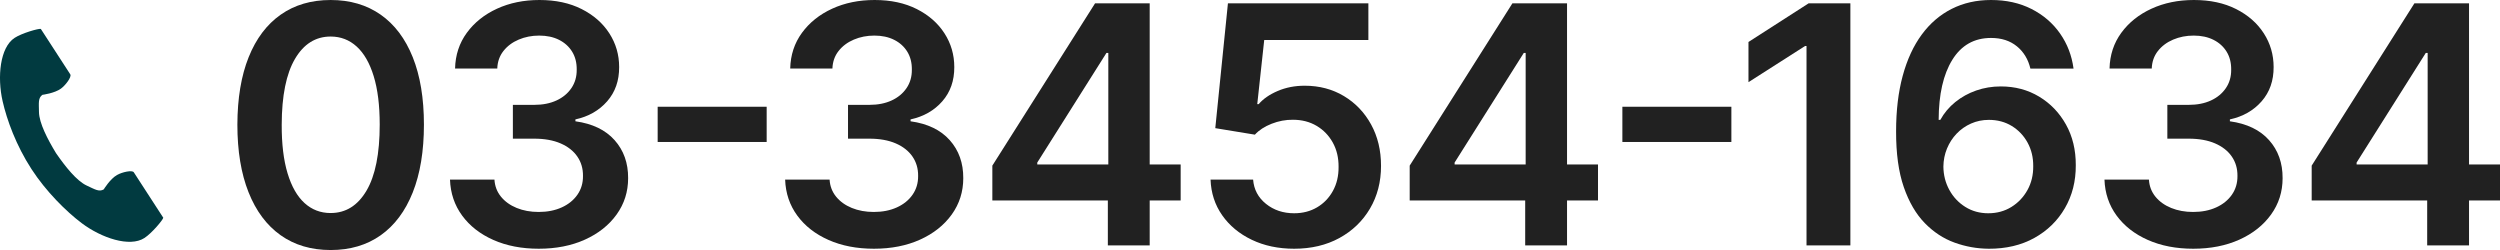
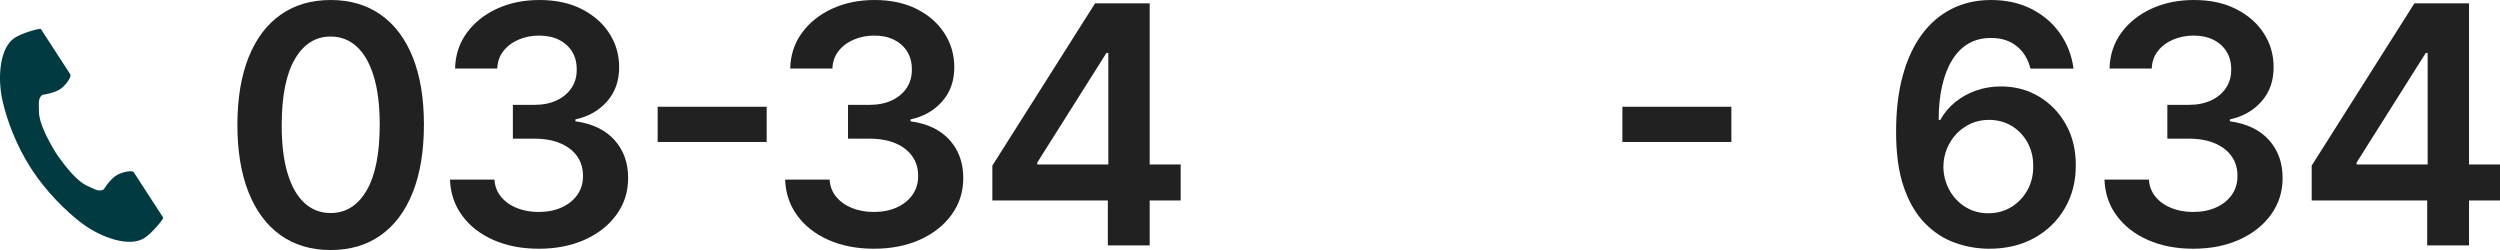
<svg xmlns="http://www.w3.org/2000/svg" id="_レイヤー_2" width="429.566" height="42.961" viewBox="0 0 429.566 42.961">
  <defs>
    <style>.cls-1{fill:#212121;}.cls-2{fill:#013a40;}</style>
  </defs>
  <g id="_画像">
    <path class="cls-1" d="M56.815,42.961c-3.345,0-6.212-.85-8.603-2.549-2.39-1.699-4.225-4.157-5.504-7.373-1.28-3.216-1.92-7.092-1.92-11.629.014-4.536.66-8.399,1.939-11.588,1.28-3.189,3.115-5.623,5.505-7.302,2.39-1.679,5.251-2.519,8.582-2.519s6.195.84,8.593,2.519c2.396,1.679,4.234,4.117,5.515,7.312,1.279,3.196,1.919,7.055,1.919,11.578,0,4.55-.64,8.433-1.919,11.649-1.28,3.216-3.115,5.671-5.505,7.363-2.391,1.693-5.258,2.539-8.603,2.539ZM56.815,36.603c2.601,0,4.655-1.283,6.165-3.849,1.51-2.566,2.265-6.348,2.265-11.344,0-3.304-.345-6.08-1.036-8.328-.69-2.248-1.665-3.944-2.925-5.088-1.259-1.144-2.749-1.716-4.469-1.716-2.587,0-4.631,1.283-6.134,3.849-1.504,2.566-2.262,6.327-2.275,11.284-.014,3.318.321,6.107,1.006,8.369.684,2.262,1.655,3.964,2.914,5.109,1.26,1.145,2.756,1.716,4.489,1.716Z" />
    <path class="cls-1" d="M92.576,42.738c-2.926,0-5.522-.501-7.79-1.503-2.269-1.002-4.06-2.397-5.373-4.184-1.313-1.788-2.011-3.853-2.092-6.195h7.638c.067,1.124.439,2.102,1.117,2.935.677.833,1.577,1.48,2.701,1.94,1.124.46,2.383.69,3.778.69,1.489,0,2.81-.26,3.961-.782,1.15-.521,2.052-1.249,2.701-2.184.65-.934.968-2.011.955-3.23.013-1.259-.312-2.369-.976-3.331-.663-.961-1.621-1.713-2.874-2.255-1.253-.541-2.759-.812-4.52-.812h-3.677v-5.809h3.677c1.449,0,2.719-.25,3.809-.751s1.946-1.209,2.569-2.123.928-1.973.914-3.179c.014-1.178-.247-2.204-.781-3.077-.535-.874-1.287-1.554-2.255-2.042-.969-.488-2.103-.731-3.402-.731-1.273,0-2.451.23-3.534.691-1.084.46-1.957,1.114-2.621,1.96-.663.846-1.016,1.852-1.056,3.016h-7.252c.054-2.329.728-4.377,2.021-6.145,1.293-1.767,3.022-3.148,5.189-4.144s4.598-1.493,7.292-1.493c2.776,0,5.19.518,7.242,1.554,2.051,1.036,3.639,2.427,4.763,4.174s1.687,3.677,1.687,5.789c.013,2.343-.674,4.306-2.062,5.891-1.388,1.584-3.206,2.62-5.453,3.108v.325c2.925.406,5.169,1.486,6.733,3.24,1.563,1.754,2.339,3.931,2.325,6.531,0,2.329-.66,4.411-1.98,6.246-1.32,1.835-3.135,3.274-5.443,4.316-2.309,1.043-4.953,1.564-7.932,1.564Z" />
    <path class="cls-1" d="M131.733,18.342v6.053h-18.729v-6.053h18.729Z" />
    <path class="cls-1" d="M150.162,42.738c-2.926,0-5.522-.501-7.79-1.503-2.269-1.002-4.06-2.397-5.373-4.184-1.313-1.788-2.011-3.853-2.092-6.195h7.638c.067,1.124.439,2.102,1.117,2.935.677.833,1.577,1.48,2.701,1.94,1.124.46,2.383.69,3.778.69,1.489,0,2.81-.26,3.961-.782,1.15-.521,2.052-1.249,2.701-2.184.65-.934.968-2.011.955-3.23.013-1.259-.312-2.369-.976-3.331-.663-.961-1.621-1.713-2.874-2.255-1.253-.541-2.759-.812-4.52-.812h-3.677v-5.809h3.677c1.449,0,2.719-.25,3.809-.751s1.946-1.209,2.569-2.123.928-1.973.914-3.179c.014-1.178-.247-2.204-.781-3.077-.535-.874-1.287-1.554-2.255-2.042-.969-.488-2.103-.731-3.402-.731-1.273,0-2.451.23-3.534.691-1.084.46-1.957,1.114-2.621,1.96-.663.846-1.016,1.852-1.056,3.016h-7.252c.054-2.329.728-4.377,2.021-6.145,1.293-1.767,3.022-3.148,5.189-4.144s4.598-1.493,7.292-1.493c2.776,0,5.19.518,7.242,1.554,2.051,1.036,3.639,2.427,4.763,4.174s1.687,3.677,1.687,5.789c.013,2.343-.674,4.306-2.062,5.891-1.388,1.584-3.206,2.62-5.453,3.108v.325c2.925.406,5.169,1.486,6.733,3.24,1.563,1.754,2.339,3.931,2.325,6.531,0,2.329-.66,4.411-1.98,6.246-1.32,1.835-3.135,3.274-5.443,4.316-2.309,1.043-4.953,1.564-7.932,1.564Z" />
    <path class="cls-1" d="M170.511,34.45v-5.992L188.163.569h4.997v8.531h-3.047l-11.883,18.83v.325h24.639v6.195h-32.357ZM190.357,42.169v-9.547l.081-2.681V.569h7.109v41.6h-7.19Z" />
-     <path class="cls-1" d="M222.365,42.738c-2.708,0-5.132-.511-7.271-1.534s-3.836-2.427-5.089-4.215c-1.252-1.788-1.919-3.832-2-6.134h7.312c.135,1.706.873,3.098,2.214,4.174,1.341,1.077,2.952,1.615,4.834,1.615,1.476,0,2.79-.338,3.94-1.016,1.151-.677,2.059-1.618,2.723-2.823.663-1.205.988-2.58.975-4.124.014-1.571-.318-2.966-.995-4.184-.678-1.219-1.604-2.177-2.783-2.874-1.178-.697-2.532-1.046-4.062-1.046-1.246-.013-2.472.217-3.677.691-1.205.474-2.16,1.097-2.863,1.869l-6.805-1.117,2.173-21.45h24.132v6.297h-17.896l-1.198,11.03h.243c.772-.907,1.862-1.662,3.271-2.265,1.408-.602,2.952-.904,4.631-.904,2.52,0,4.767.593,6.744,1.777,1.977,1.185,3.534,2.813,4.672,4.885,1.138,2.072,1.706,4.442,1.706,7.109,0,2.749-.633,5.197-1.899,7.343-1.266,2.146-3.02,3.833-5.261,5.058-2.241,1.226-4.831,1.838-7.77,1.838Z" />
-     <path class="cls-1" d="M242.222,34.45v-5.992L259.873.569h4.997v8.531h-3.047l-11.883,18.83v.325h24.639v6.195h-32.357ZM262.068,42.169v-9.547l.081-2.681V.569h7.109v41.6h-7.19Z" />
    <path class="cls-1" d="M297.496,18.342v6.053h-18.729v-6.053h18.729Z" />
-     <path class="cls-1" d="M317.943.569v41.6h-7.536V7.902h-.243l-9.73,6.216v-6.906l10.34-6.642h7.17Z" />
    <path class="cls-1" d="M341.684,42.738c-1.991-.014-3.935-.363-5.83-1.046-1.896-.684-3.603-1.801-5.119-3.352-1.517-1.551-2.722-3.616-3.615-6.195-.894-2.58-1.334-5.779-1.32-9.598,0-3.562.379-6.737,1.138-9.527.758-2.79,1.849-5.149,3.271-7.079s3.138-3.402,5.148-4.418c2.012-1.016,4.263-1.523,6.754-1.523,2.613,0,4.933.515,6.957,1.544,2.024,1.029,3.66,2.434,4.906,4.215,1.245,1.781,2.018,3.788,2.315,6.023h-7.414c-.38-1.598-1.155-2.874-2.326-3.829-1.171-.955-2.65-1.432-4.438-1.432-2.884,0-5.102,1.253-6.652,3.758-1.551,2.505-2.332,5.945-2.346,10.319h.284c.663-1.192,1.523-2.214,2.58-3.067,1.056-.853,2.251-1.513,3.585-1.98,1.334-.467,2.745-.701,4.235-.701,2.438,0,4.628.582,6.571,1.747,1.942,1.165,3.483,2.766,4.621,4.804,1.137,2.038,1.699,4.371,1.686,6.998.014,2.736-.609,5.19-1.869,7.363-1.259,2.174-3.013,3.883-5.261,5.129-2.248,1.246-4.868,1.862-7.86,1.849ZM341.643,36.644c1.476,0,2.796-.359,3.961-1.077,1.164-.718,2.085-1.686,2.763-2.905.677-1.219,1.009-2.586.995-4.103.014-1.49-.309-2.837-.965-4.042-.657-1.205-1.561-2.16-2.712-2.864-1.151-.704-2.465-1.056-3.94-1.056-1.097,0-2.119.21-3.067.63-.948.42-1.774.999-2.478,1.737-.705.738-1.257,1.592-1.656,2.56-.399.968-.605,2.001-.619,3.098.014,1.449.352,2.783,1.016,4.001.663,1.219,1.577,2.194,2.742,2.925,1.164.731,2.484,1.097,3.961,1.097Z" />
    <path class="cls-1" d="M376.858,42.738c-2.926,0-5.522-.501-7.79-1.503-2.269-1.002-4.06-2.397-5.373-4.184-1.313-1.788-2.011-3.853-2.092-6.195h7.638c.067,1.124.439,2.102,1.117,2.935.677.833,1.577,1.48,2.701,1.94,1.124.46,2.383.69,3.778.69,1.489,0,2.81-.26,3.961-.782,1.15-.521,2.052-1.249,2.701-2.184.65-.934.968-2.011.955-3.23.013-1.259-.312-2.369-.976-3.331-.663-.961-1.621-1.713-2.874-2.255-1.253-.541-2.759-.812-4.52-.812h-3.677v-5.809h3.677c1.449,0,2.719-.25,3.809-.751s1.946-1.209,2.569-2.123.928-1.973.914-3.179c.014-1.178-.247-2.204-.781-3.077-.535-.874-1.287-1.554-2.255-2.042-.969-.488-2.103-.731-3.402-.731-1.273,0-2.451.23-3.534.691-1.084.46-1.957,1.114-2.621,1.96-.663.846-1.016,1.852-1.056,3.016h-7.252c.054-2.329.728-4.377,2.021-6.145,1.293-1.767,3.022-3.148,5.189-4.144s4.598-1.493,7.292-1.493c2.776,0,5.19.518,7.242,1.554,2.051,1.036,3.639,2.427,4.763,4.174s1.687,3.677,1.687,5.789c.013,2.343-.674,4.306-2.062,5.891-1.388,1.584-3.206,2.62-5.453,3.108v.325c2.925.406,5.169,1.486,6.733,3.24,1.563,1.754,2.339,3.931,2.325,6.531,0,2.329-.66,4.411-1.98,6.246-1.32,1.835-3.135,3.274-5.443,4.316-2.309,1.043-4.953,1.564-7.932,1.564Z" />
    <path class="cls-1" d="M397.208,34.45v-5.992L414.86.569h4.997v8.531h-3.047l-11.883,18.83v.325h24.639v6.195h-32.357ZM417.054,42.169v-9.547l.081-2.681V.569h7.109v41.6h-7.19Z" />
-     <path class="cls-2" d="M2.508,6.511C-.006,8.142-.5,13.239.45,17.393c.739,3.235,2.311,7.575,4.961,11.661,2.493,3.844,5.972,7.291,8.624,9.286,3.406,2.561,8.261,4.189,10.776,2.558,1.271-.825,3.16-3.077,3.246-3.481,0,0-1.108-1.708-1.351-2.083l-3.714-5.727c-.276-.426-2.007-.037-2.886.461-1.186.672-2.279,2.475-2.279,2.475-.813.47-1.495.002-2.918-.653-1.749-.805-3.716-3.306-5.281-5.571-1.43-2.353-2.911-5.169-2.932-7.094-.018-1.567-.167-2.38.593-2.931,0,0,2.092-.262,3.189-1.071.813-.6,1.874-2.022,1.598-2.447l-3.714-5.727c-.243-.375-1.351-2.083-1.351-2.083-.404-.086-3.232.72-4.503,1.544Z" />
+     <path class="cls-2" d="M2.508,6.511C-.006,8.142-.5,13.239.45,17.393c.739,3.235,2.311,7.575,4.961,11.661,2.493,3.844,5.972,7.291,8.624,9.286,3.406,2.561,8.261,4.189,10.776,2.558,1.271-.825,3.16-3.077,3.246-3.481,0,0-1.108-1.708-1.351-2.083l-3.714-5.727c-.276-.426-2.007-.037-2.886.461-1.186.672-2.279,2.475-2.279,2.475-.813.47-1.495.002-2.918-.653-1.749-.805-3.716-3.306-5.281-5.571-1.43-2.353-2.911-5.169-2.932-7.094-.018-1.567-.167-2.38.593-2.931,0,0,2.092-.262,3.189-1.071.813-.6,1.874-2.022,1.598-2.447l-3.714-5.727c-.243-.375-1.351-2.083-1.351-2.083-.404-.086-3.232.72-4.503,1.544" />
  </g>
</svg>